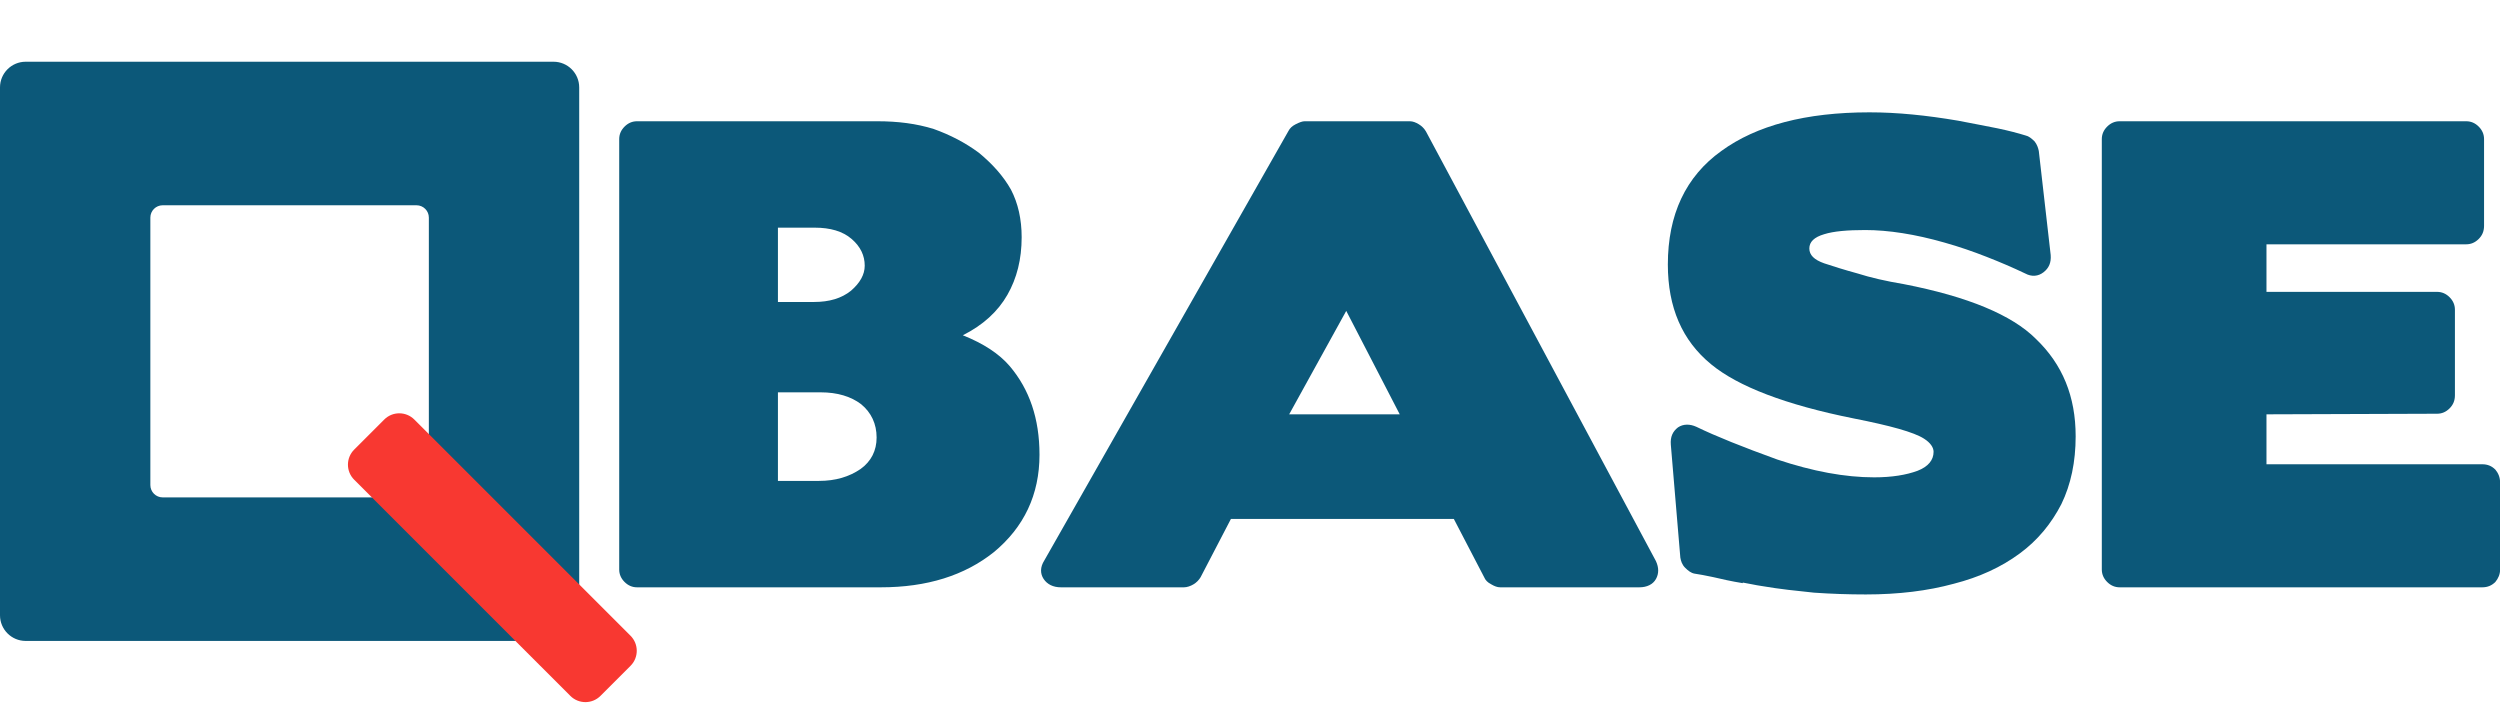
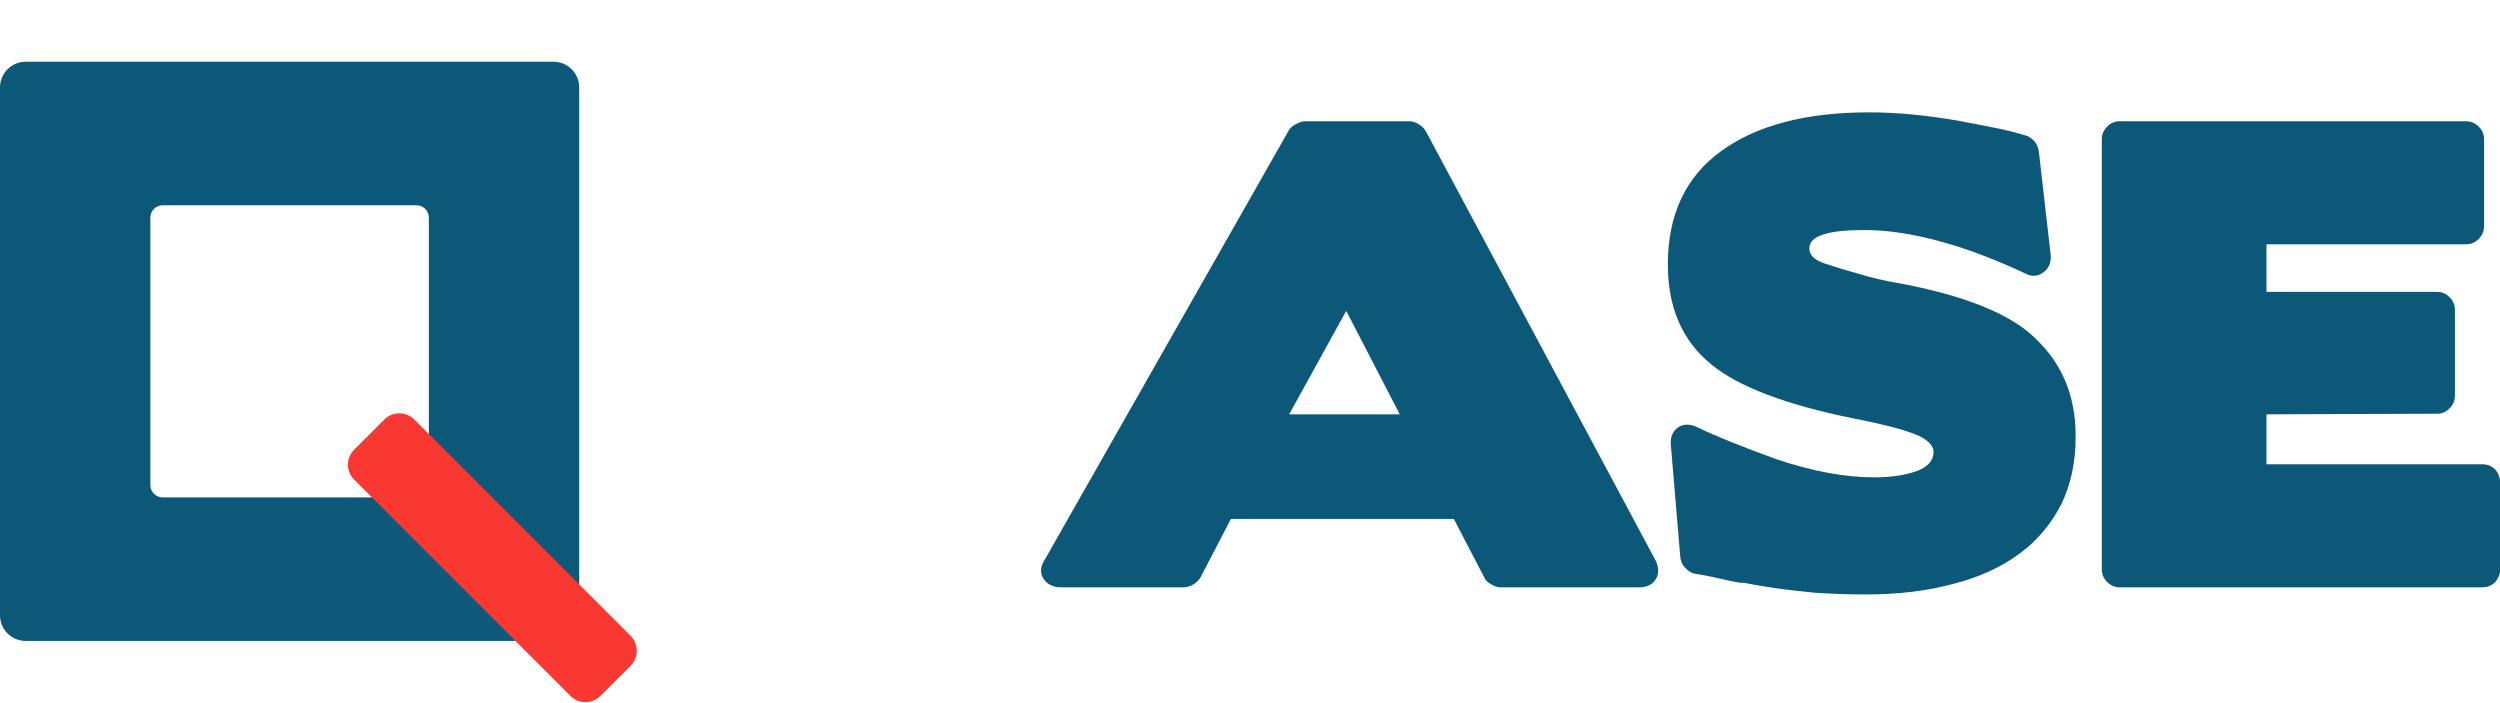
<svg xmlns="http://www.w3.org/2000/svg" width="100%" height="100%" viewBox="0 0 1544 434" xml:space="preserve" style="fill-rule:evenodd;clip-rule:evenodd;stroke-linejoin:round;stroke-miterlimit:2;">
  <g transform="matrix(1,0,0,1,-263,-192.876)">
    <path d="M620.717,246.853C620.717,238.104 613.614,231 604.864,231L278.853,231C270.104,231 263,238.104 263,246.853L263,572.864C263,581.614 270.104,588.717 278.853,588.717L604.864,588.717C613.614,588.717 620.717,581.614 620.717,572.864L620.717,246.853ZM527.859,327.27C527.859,323.063 524.443,319.648 520.236,319.648L363.481,319.648C359.274,319.648 355.859,323.063 355.859,327.27L355.859,492.447C355.859,496.654 359.274,500.07 363.481,500.07L520.236,500.07C524.443,500.07 527.859,496.654 527.859,492.447L527.859,327.27Z" style="fill:rgb(12,88,121);" />
  </g>
  <g transform="matrix(0.815,0.815,-1.037,1.037,229.844,-3750.22)">
    <path d="M2650.92,1929.53C2650.92,1924.59 2645.81,1920.58 2639.52,1920.58L2475.69,1920.58C2469.4,1920.58 2464.29,1924.59 2464.29,1929.53L2464.29,1947.45C2464.29,1952.39 2469.4,1956.41 2475.69,1956.41L2639.52,1956.41C2645.81,1956.41 2650.92,1952.39 2650.92,1947.45L2650.92,1929.53Z" style="fill:rgb(248,56,49);" />
  </g>
  <g transform="matrix(1.227,0,0,1.227,-284.572,-350.591)">
    <g transform="matrix(299.221,0,0,299.221,537.014,581.351)">
-       <path d="M0.462,-0C0.54,-0 0.603,-0.02 0.652,-0.059C0.703,-0.101 0.729,-0.156 0.729,-0.223C0.729,-0.284 0.712,-0.333 0.679,-0.372C0.661,-0.393 0.635,-0.41 0.6,-0.424C0.634,-0.441 0.659,-0.464 0.675,-0.492C0.691,-0.52 0.699,-0.552 0.699,-0.589C0.699,-0.619 0.693,-0.646 0.681,-0.669C0.668,-0.692 0.65,-0.712 0.627,-0.731C0.604,-0.748 0.579,-0.761 0.551,-0.771C0.522,-0.78 0.491,-0.784 0.456,-0.784L0.052,-0.784C0.044,-0.784 0.037,-0.781 0.031,-0.775C0.025,-0.769 0.022,-0.762 0.022,-0.754L0.022,-0.03C0.022,-0.022 0.025,-0.015 0.031,-0.009C0.037,-0.003 0.044,-0 0.052,-0L0.462,-0ZM0.361,-0.328C0.389,-0.328 0.412,-0.321 0.429,-0.308C0.446,-0.294 0.455,-0.275 0.455,-0.252C0.455,-0.23 0.446,-0.212 0.428,-0.199C0.409,-0.186 0.386,-0.179 0.358,-0.179L0.289,-0.179L0.289,-0.328L0.361,-0.328ZM0.351,-0.605C0.377,-0.605 0.398,-0.599 0.413,-0.586C0.428,-0.573 0.435,-0.558 0.435,-0.541C0.435,-0.526 0.427,-0.512 0.412,-0.499C0.396,-0.486 0.375,-0.48 0.35,-0.48L0.289,-0.48L0.289,-0.605L0.351,-0.605Z" style="fill:rgb(12,88,121);fill-rule:nonzero;" />
-     </g>
+       </g>
    <g transform="matrix(299.221,0,0,299.221,749.461,581.351)">
      <path d="M1.028,-0C1.041,-0 1.051,-0.005 1.056,-0.014C1.061,-0.023 1.061,-0.033 1.056,-0.044L0.669,-0.767C0.666,-0.772 0.662,-0.776 0.657,-0.779C0.652,-0.782 0.647,-0.784 0.642,-0.784L0.465,-0.784C0.461,-0.784 0.456,-0.782 0.45,-0.779C0.444,-0.776 0.44,-0.772 0.438,-0.768L0.027,-0.045C0.02,-0.034 0.02,-0.023 0.026,-0.014C0.032,-0.005 0.042,-0 0.055,-0L0.262,-0C0.267,-0 0.273,-0.002 0.278,-0.005C0.283,-0.008 0.287,-0.012 0.29,-0.017L0.341,-0.115L0.716,-0.115L0.767,-0.017C0.769,-0.012 0.773,-0.008 0.779,-0.005C0.784,-0.002 0.789,-0 0.794,-0L1.028,-0ZM0.535,-0.465L0.625,-0.291L0.439,-0.291L0.535,-0.465Z" style="fill:rgb(12,88,121);fill-rule:nonzero;" />
    </g>
    <g transform="matrix(299.221,0,0,299.221,1064.84,581.351)">
      <path d="M0.708,-0.254C0.708,-0.321 0.686,-0.375 0.641,-0.418C0.601,-0.458 0.527,-0.489 0.419,-0.51C0.389,-0.515 0.363,-0.521 0.341,-0.528C0.319,-0.534 0.3,-0.54 0.285,-0.545C0.268,-0.551 0.26,-0.559 0.26,-0.57C0.26,-0.581 0.268,-0.589 0.285,-0.594C0.301,-0.599 0.324,-0.601 0.354,-0.601C0.393,-0.601 0.438,-0.594 0.487,-0.58C0.512,-0.573 0.535,-0.565 0.558,-0.556C0.581,-0.547 0.602,-0.538 0.623,-0.528C0.634,-0.522 0.645,-0.523 0.654,-0.53C0.663,-0.537 0.667,-0.546 0.666,-0.559L0.646,-0.734C0.645,-0.739 0.643,-0.745 0.639,-0.75C0.634,-0.755 0.629,-0.759 0.624,-0.76C0.611,-0.764 0.596,-0.768 0.577,-0.772C0.558,-0.776 0.535,-0.78 0.51,-0.785C0.457,-0.794 0.408,-0.799 0.361,-0.799C0.254,-0.799 0.171,-0.777 0.112,-0.734C0.052,-0.691 0.022,-0.627 0.022,-0.543C0.022,-0.471 0.046,-0.415 0.095,-0.375C0.14,-0.338 0.22,-0.307 0.335,-0.284C0.396,-0.272 0.436,-0.261 0.453,-0.25C0.464,-0.243 0.469,-0.235 0.469,-0.228C0.469,-0.214 0.46,-0.203 0.442,-0.196C0.423,-0.189 0.399,-0.185 0.369,-0.185C0.32,-0.185 0.266,-0.195 0.206,-0.215C0.148,-0.236 0.103,-0.254 0.07,-0.27C0.059,-0.275 0.048,-0.275 0.039,-0.269C0.03,-0.262 0.026,-0.253 0.027,-0.24L0.043,-0.05C0.044,-0.044 0.046,-0.038 0.051,-0.033C0.056,-0.028 0.061,-0.024 0.067,-0.023C0.074,-0.022 0.085,-0.02 0.099,-0.017C0.112,-0.014 0.129,-0.01 0.148,-0.007L0.148,-0.008C0.153,-0.007 0.159,-0.006 0.164,-0.005C0.169,-0.004 0.174,-0.003 0.181,-0.002C0.21,0.003 0.239,0.006 0.268,0.009C0.297,0.011 0.326,0.012 0.355,0.012C0.41,0.012 0.459,0.006 0.503,-0.006C0.546,-0.017 0.583,-0.034 0.614,-0.057C0.644,-0.079 0.667,-0.107 0.684,-0.14C0.7,-0.173 0.708,-0.211 0.708,-0.254Z" style="fill:rgb(12,88,121);fill-rule:nonzero;" />
    </g>
    <g transform="matrix(299.221,0,0,299.221,1283.27,581.351)">
      <path d="M0.662,-0C0.671,-0 0.678,-0.003 0.684,-0.009C0.689,-0.015 0.692,-0.022 0.692,-0.03L0.692,-0.176C0.692,-0.185 0.689,-0.192 0.684,-0.198C0.678,-0.204 0.671,-0.207 0.662,-0.207L0.299,-0.207L0.299,-0.291L0.586,-0.292C0.594,-0.292 0.601,-0.295 0.607,-0.301C0.613,-0.307 0.616,-0.314 0.616,-0.323L0.616,-0.467C0.616,-0.475 0.613,-0.482 0.607,-0.488C0.601,-0.494 0.594,-0.497 0.586,-0.497L0.299,-0.497L0.299,-0.577L0.635,-0.577C0.643,-0.577 0.65,-0.58 0.656,-0.586C0.662,-0.592 0.665,-0.599 0.665,-0.608L0.665,-0.754C0.665,-0.762 0.662,-0.769 0.656,-0.775C0.65,-0.781 0.643,-0.784 0.635,-0.784L0.052,-0.784C0.044,-0.784 0.037,-0.781 0.031,-0.775C0.025,-0.769 0.022,-0.762 0.022,-0.754L0.022,-0.03C0.022,-0.022 0.025,-0.015 0.031,-0.009C0.037,-0.003 0.044,-0 0.052,-0L0.662,-0Z" style="fill:rgb(12,88,121);fill-rule:nonzero;" />
    </g>
  </g>
</svg>